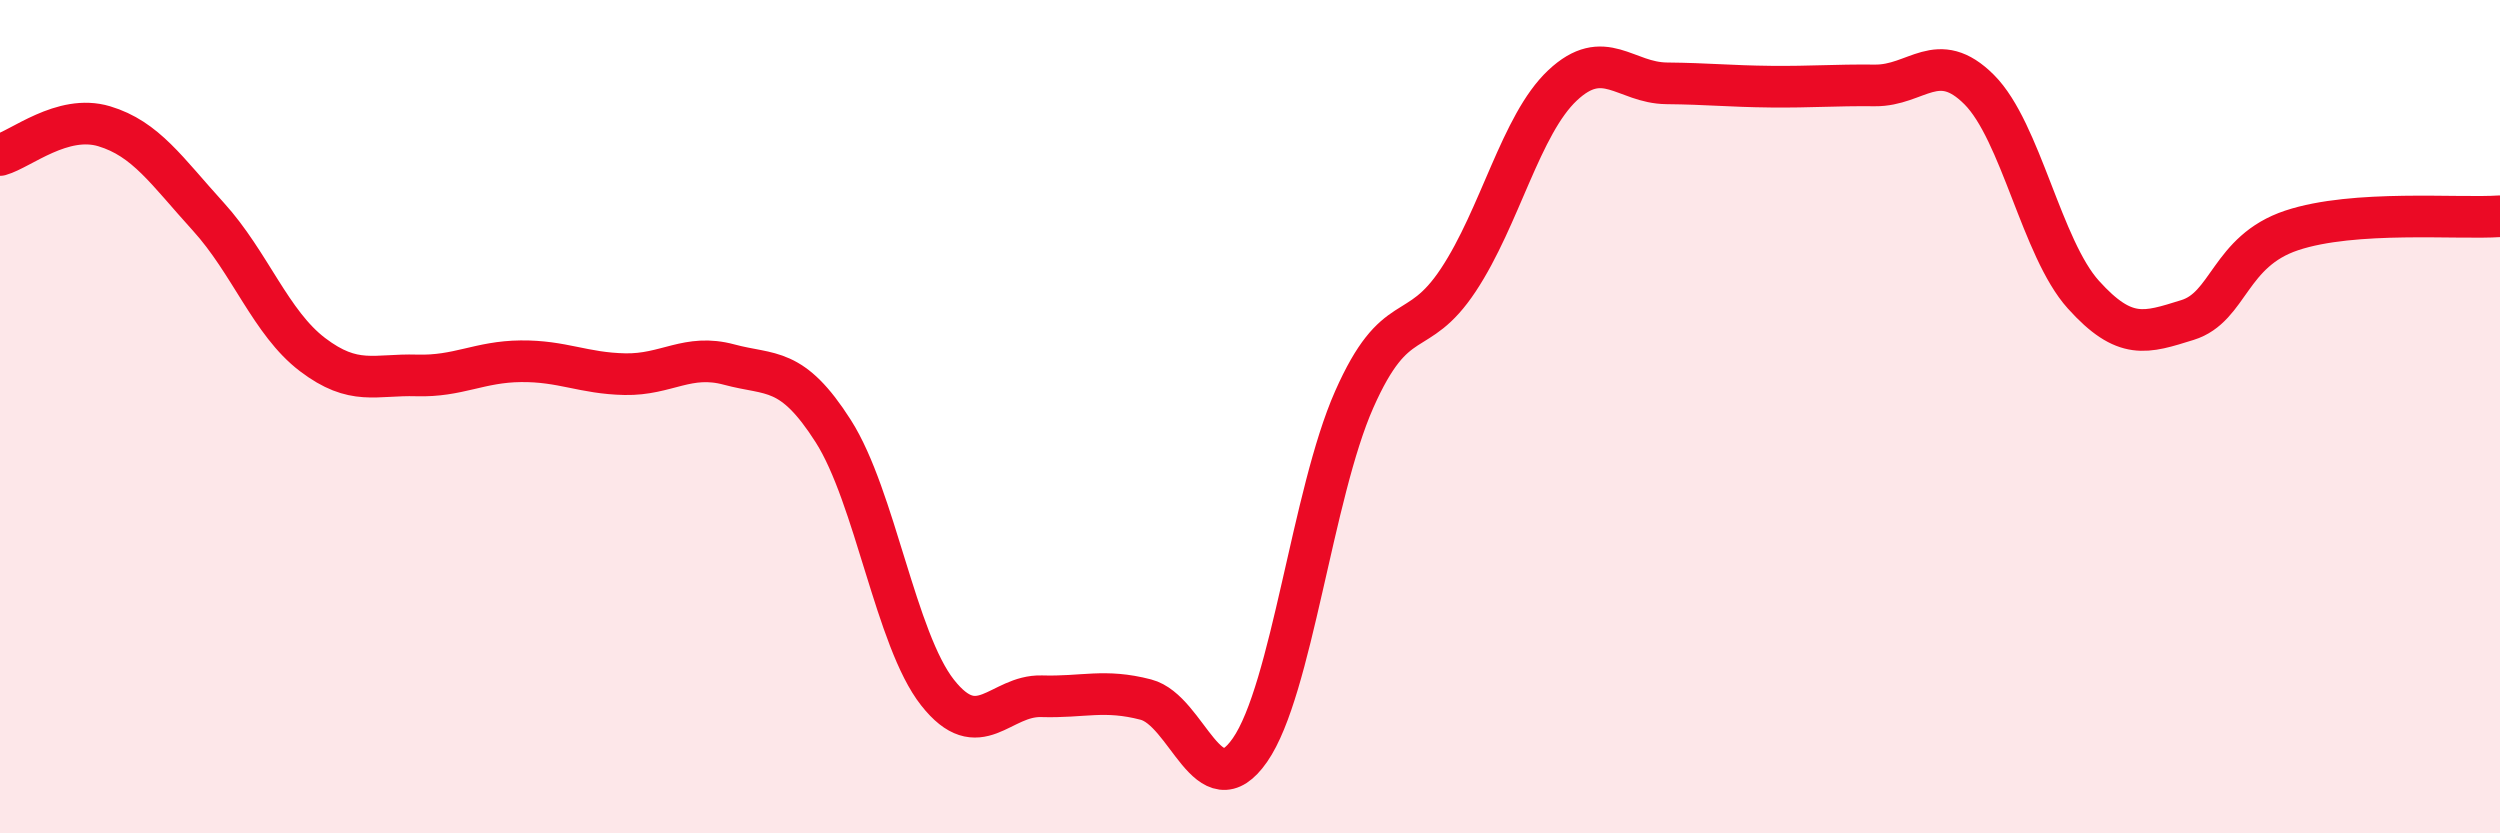
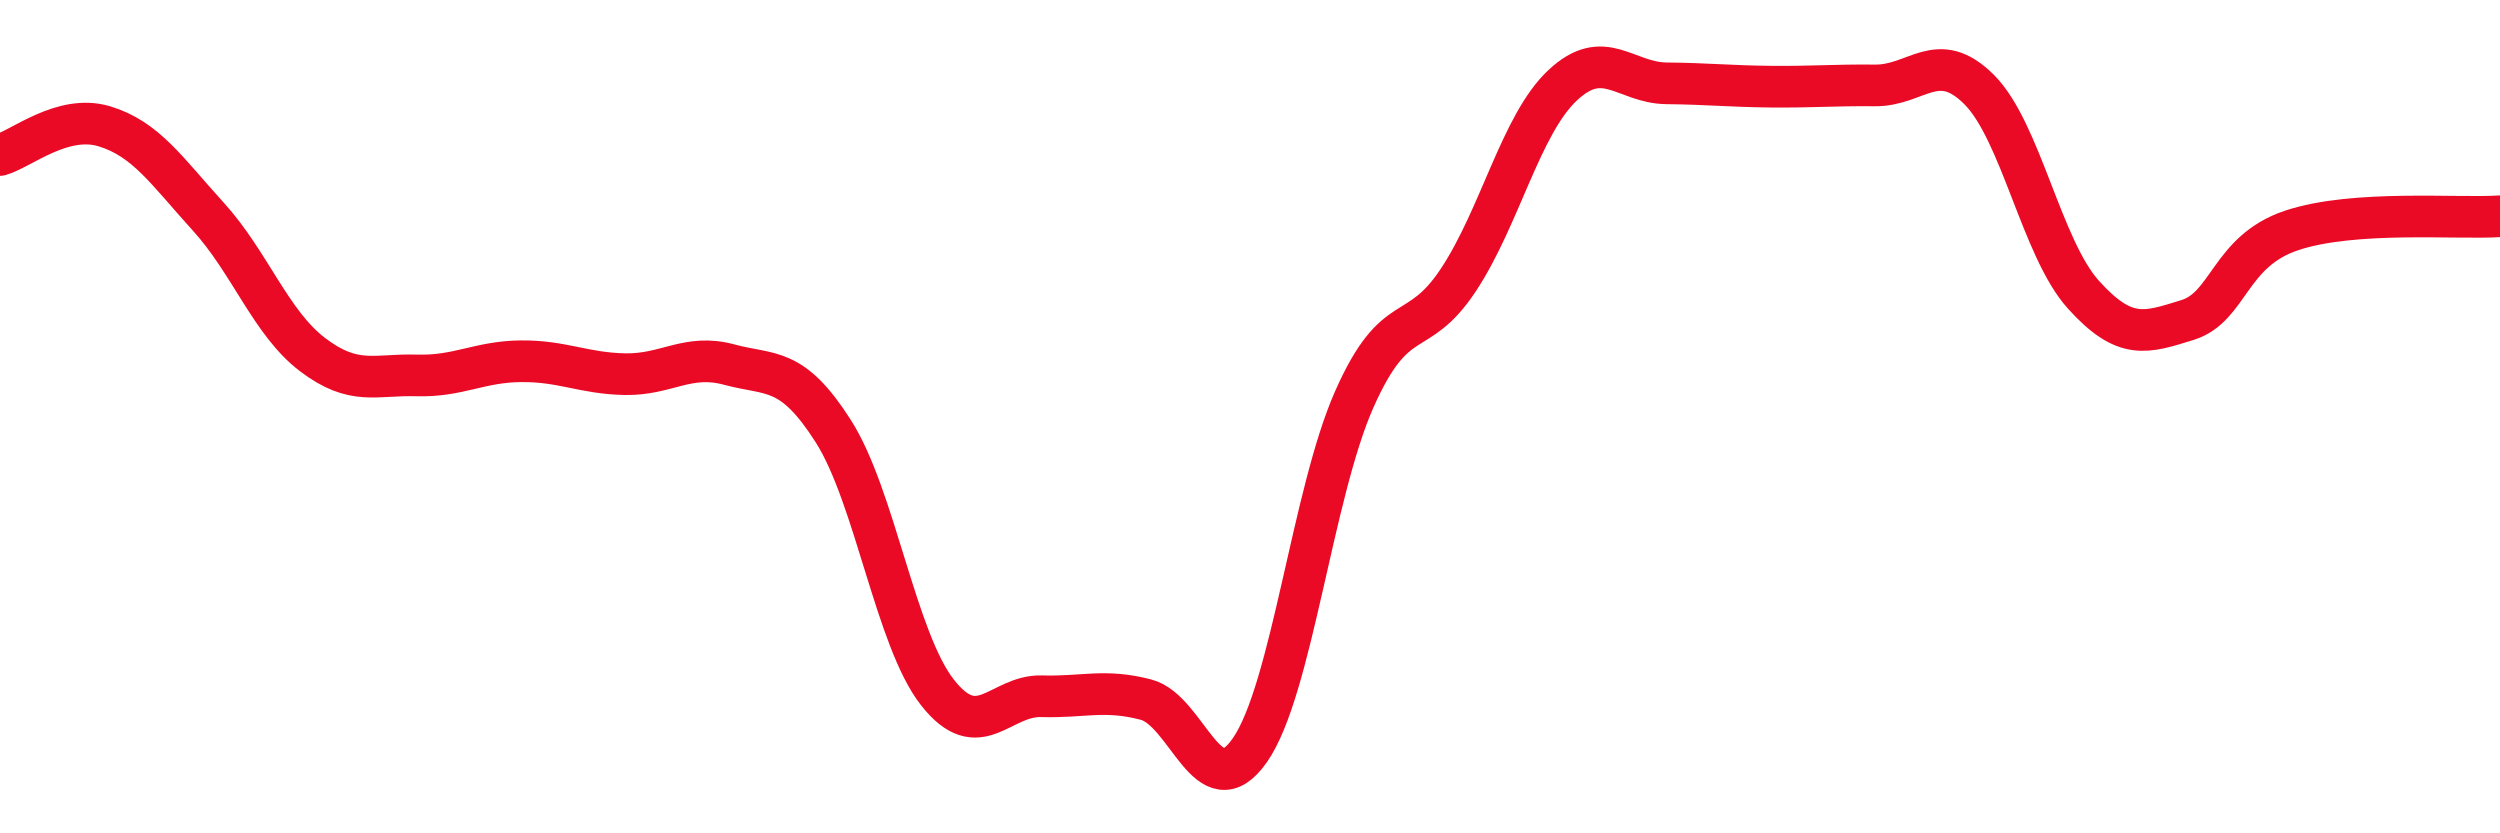
<svg xmlns="http://www.w3.org/2000/svg" width="60" height="20" viewBox="0 0 60 20">
-   <path d="M 0,3.72 C 0.5,3.58 1.5,2.73 2.5,3.03 C 3.5,3.33 4,4.1 5,5.2 C 6,6.3 6.5,7.75 7.5,8.51 C 8.5,9.27 9,8.98 10,9.01 C 11,9.04 11.5,8.68 12.5,8.67 C 13.5,8.66 14,8.96 15,8.98 C 16,9 16.5,8.48 17.5,8.75 C 18.5,9.02 19,8.78 20,10.35 C 21,11.92 21.5,15.35 22.5,16.62 C 23.5,17.89 24,16.68 25,16.71 C 26,16.74 26.5,16.53 27.5,16.79 C 28.5,17.05 29,19.44 30,18 C 31,16.56 31.5,11.85 32.5,9.59 C 33.5,7.33 34,8.23 35,6.72 C 36,5.21 36.5,2.99 37.5,2.05 C 38.5,1.11 39,1.99 40,2 C 41,2.01 41.5,2.07 42.5,2.08 C 43.5,2.09 44,2.04 45,2.05 C 46,2.06 46.5,1.15 47.5,2.15 C 48.5,3.15 49,5.96 50,7.07 C 51,8.18 51.5,7.99 52.5,7.68 C 53.5,7.37 53.5,6.03 55,5.53 C 56.5,5.03 59,5.26 60,5.19L60 20L0 20Z" fill="#EB0A25" opacity="0.1" stroke-linecap="round" stroke-linejoin="round" />
  <path d="M 0,3.72 C 0.5,3.58 1.5,2.73 2.5,3.03 C 3.5,3.33 4,4.1 5,5.2 C 6,6.3 6.5,7.75 7.5,8.51 C 8.5,9.27 9,8.98 10,9.01 C 11,9.04 11.5,8.68 12.5,8.67 C 13.5,8.66 14,8.96 15,8.98 C 16,9 16.5,8.48 17.5,8.75 C 18.5,9.02 19,8.78 20,10.35 C 21,11.92 21.5,15.35 22.5,16.62 C 23.5,17.89 24,16.68 25,16.71 C 26,16.74 26.5,16.53 27.5,16.79 C 28.5,17.05 29,19.44 30,18 C 31,16.56 31.5,11.85 32.5,9.59 C 33.5,7.33 34,8.23 35,6.72 C 36,5.21 36.5,2.99 37.5,2.05 C 38.5,1.11 39,1.99 40,2 C 41,2.01 41.5,2.07 42.5,2.08 C 43.5,2.09 44,2.04 45,2.05 C 46,2.06 46.5,1.15 47.5,2.15 C 48.5,3.15 49,5.96 50,7.07 C 51,8.18 51.5,7.99 52.5,7.68 C 53.5,7.37 53.5,6.03 55,5.53 C 56.5,5.03 59,5.26 60,5.19" stroke="#EB0A25" stroke-width="1" fill="none" stroke-linecap="round" stroke-linejoin="round" />
</svg>